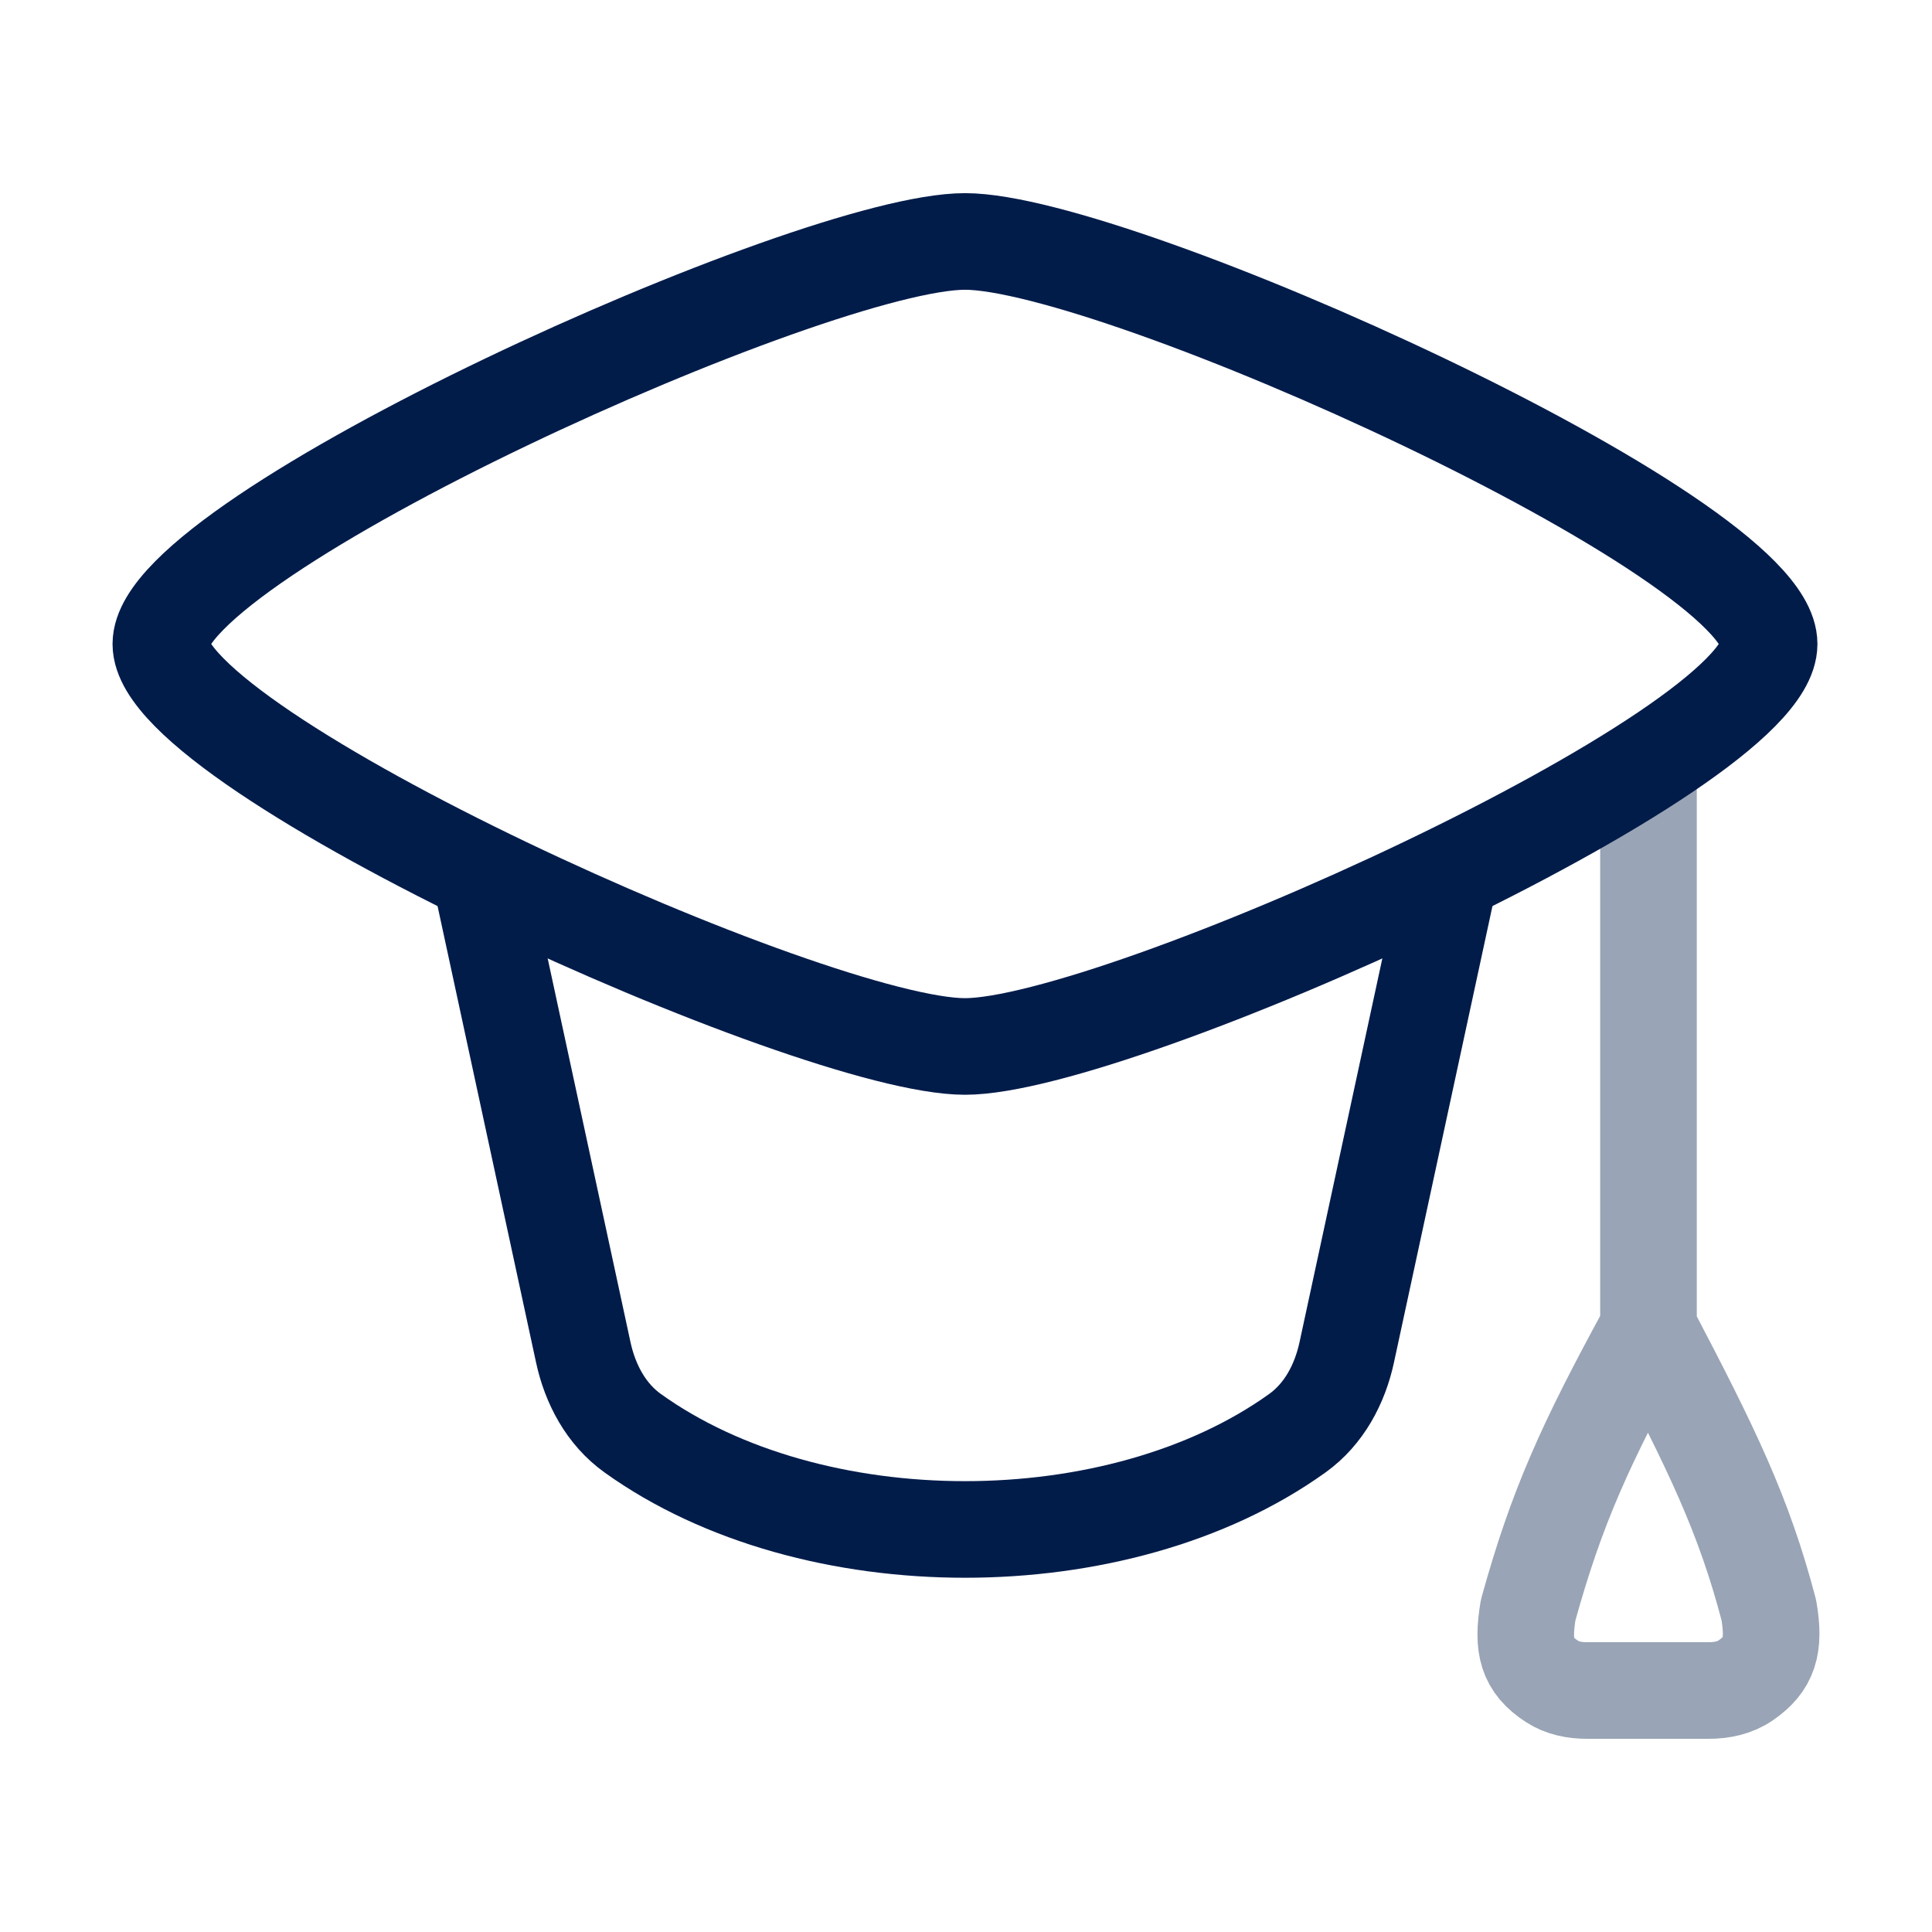
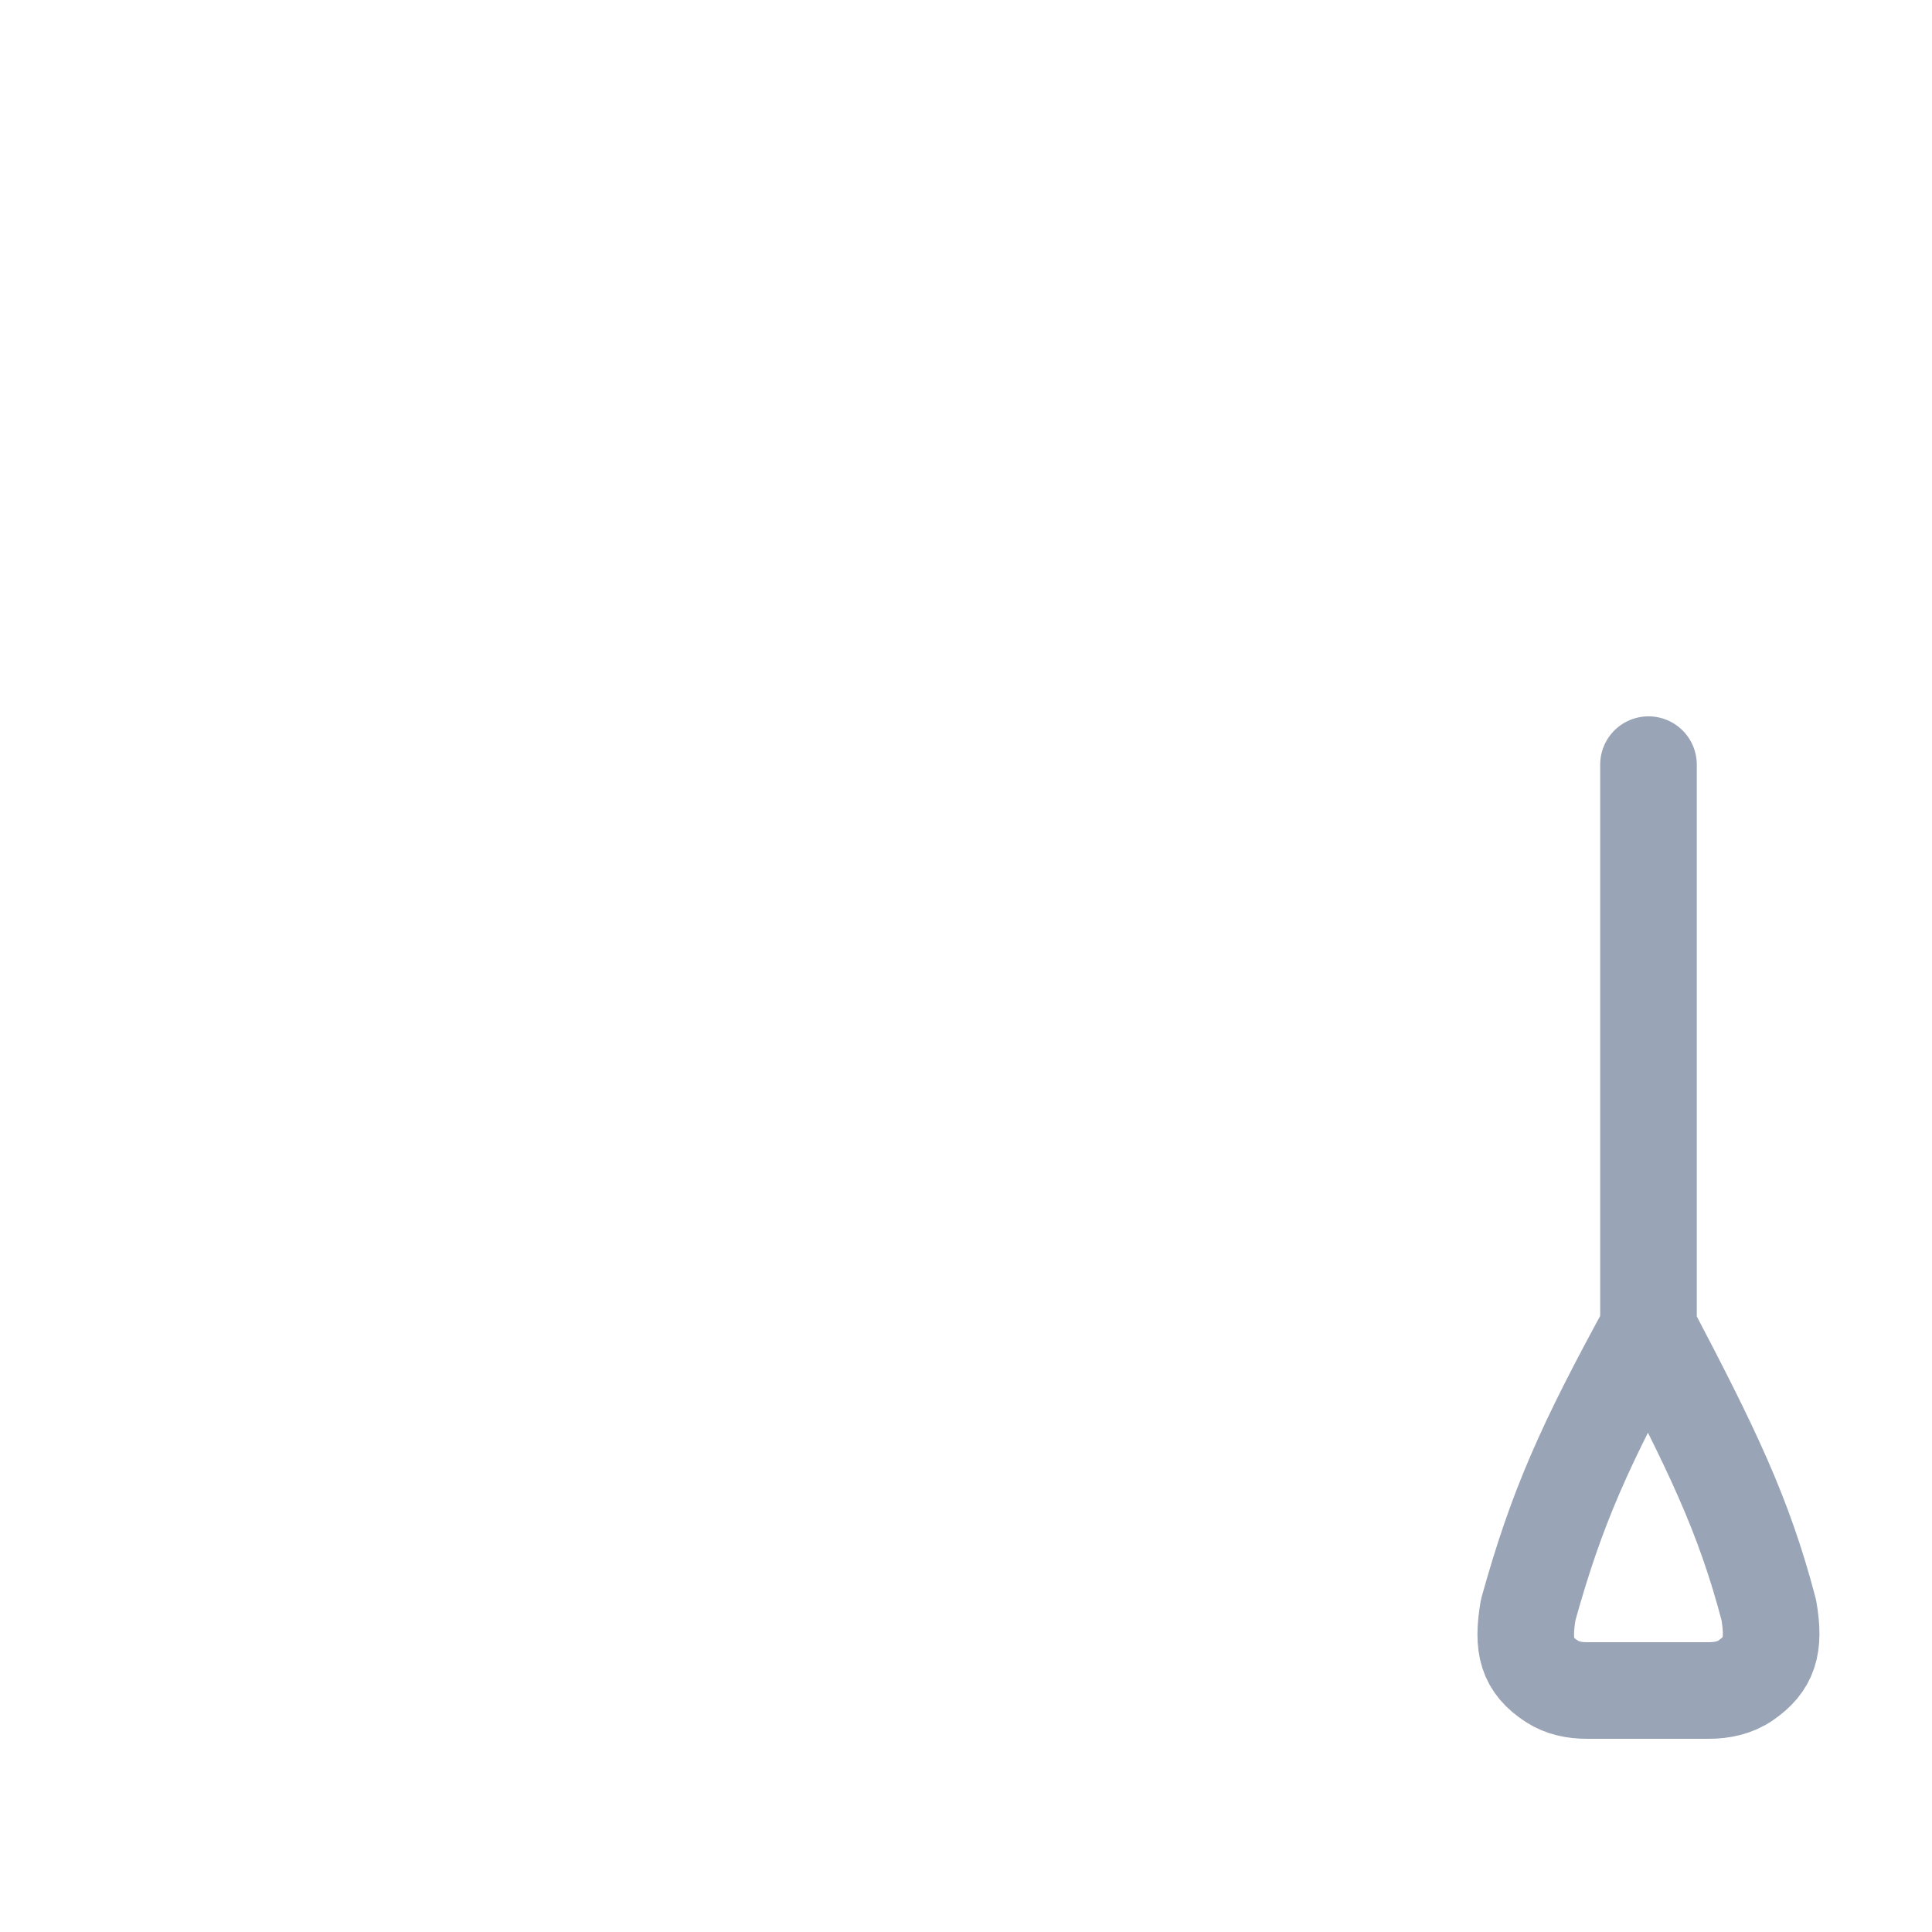
<svg xmlns="http://www.w3.org/2000/svg" width="40" height="40" viewBox="0 0 40 40" fill="none">
  <g id="Frame">
-     <path id="Vector" d="M3.33 13.333C3.33 15.569 16.826 21.666 19.979 21.666C23.132 21.666 36.628 15.569 36.628 13.333C36.628 11.096 23.132 4.999 19.979 4.999C16.826 4.999 3.33 11.096 3.33 13.333Z" stroke="#021C4A" stroke-width="2" stroke-linecap="round" stroke-linejoin="round" />
-     <path id="Vector_2" d="M9.99 18.332L12.076 27.998C12.219 28.66 12.549 29.279 13.099 29.673C16.802 32.33 23.157 32.33 26.86 29.673C27.41 29.279 27.74 28.66 27.883 27.998L29.969 18.332" stroke="#021C4A" stroke-width="2" stroke-linecap="round" stroke-linejoin="round" />
    <path id="Vector_3" opacity="0.4" d="M34.13 15.831V27.499M34.13 27.499C32.813 29.91 32.23 31.202 31.639 33.333C31.511 34.092 31.613 34.474 32.134 34.813C32.346 34.951 32.6 35 32.853 35H35.381C35.65 35 35.921 34.944 36.142 34.791C36.627 34.456 36.752 34.088 36.621 33.333C36.102 31.354 35.442 30.001 34.13 27.499Z" stroke="#021C4A" stroke-width="2" stroke-linecap="round" stroke-linejoin="round" />
  </g>
</svg>